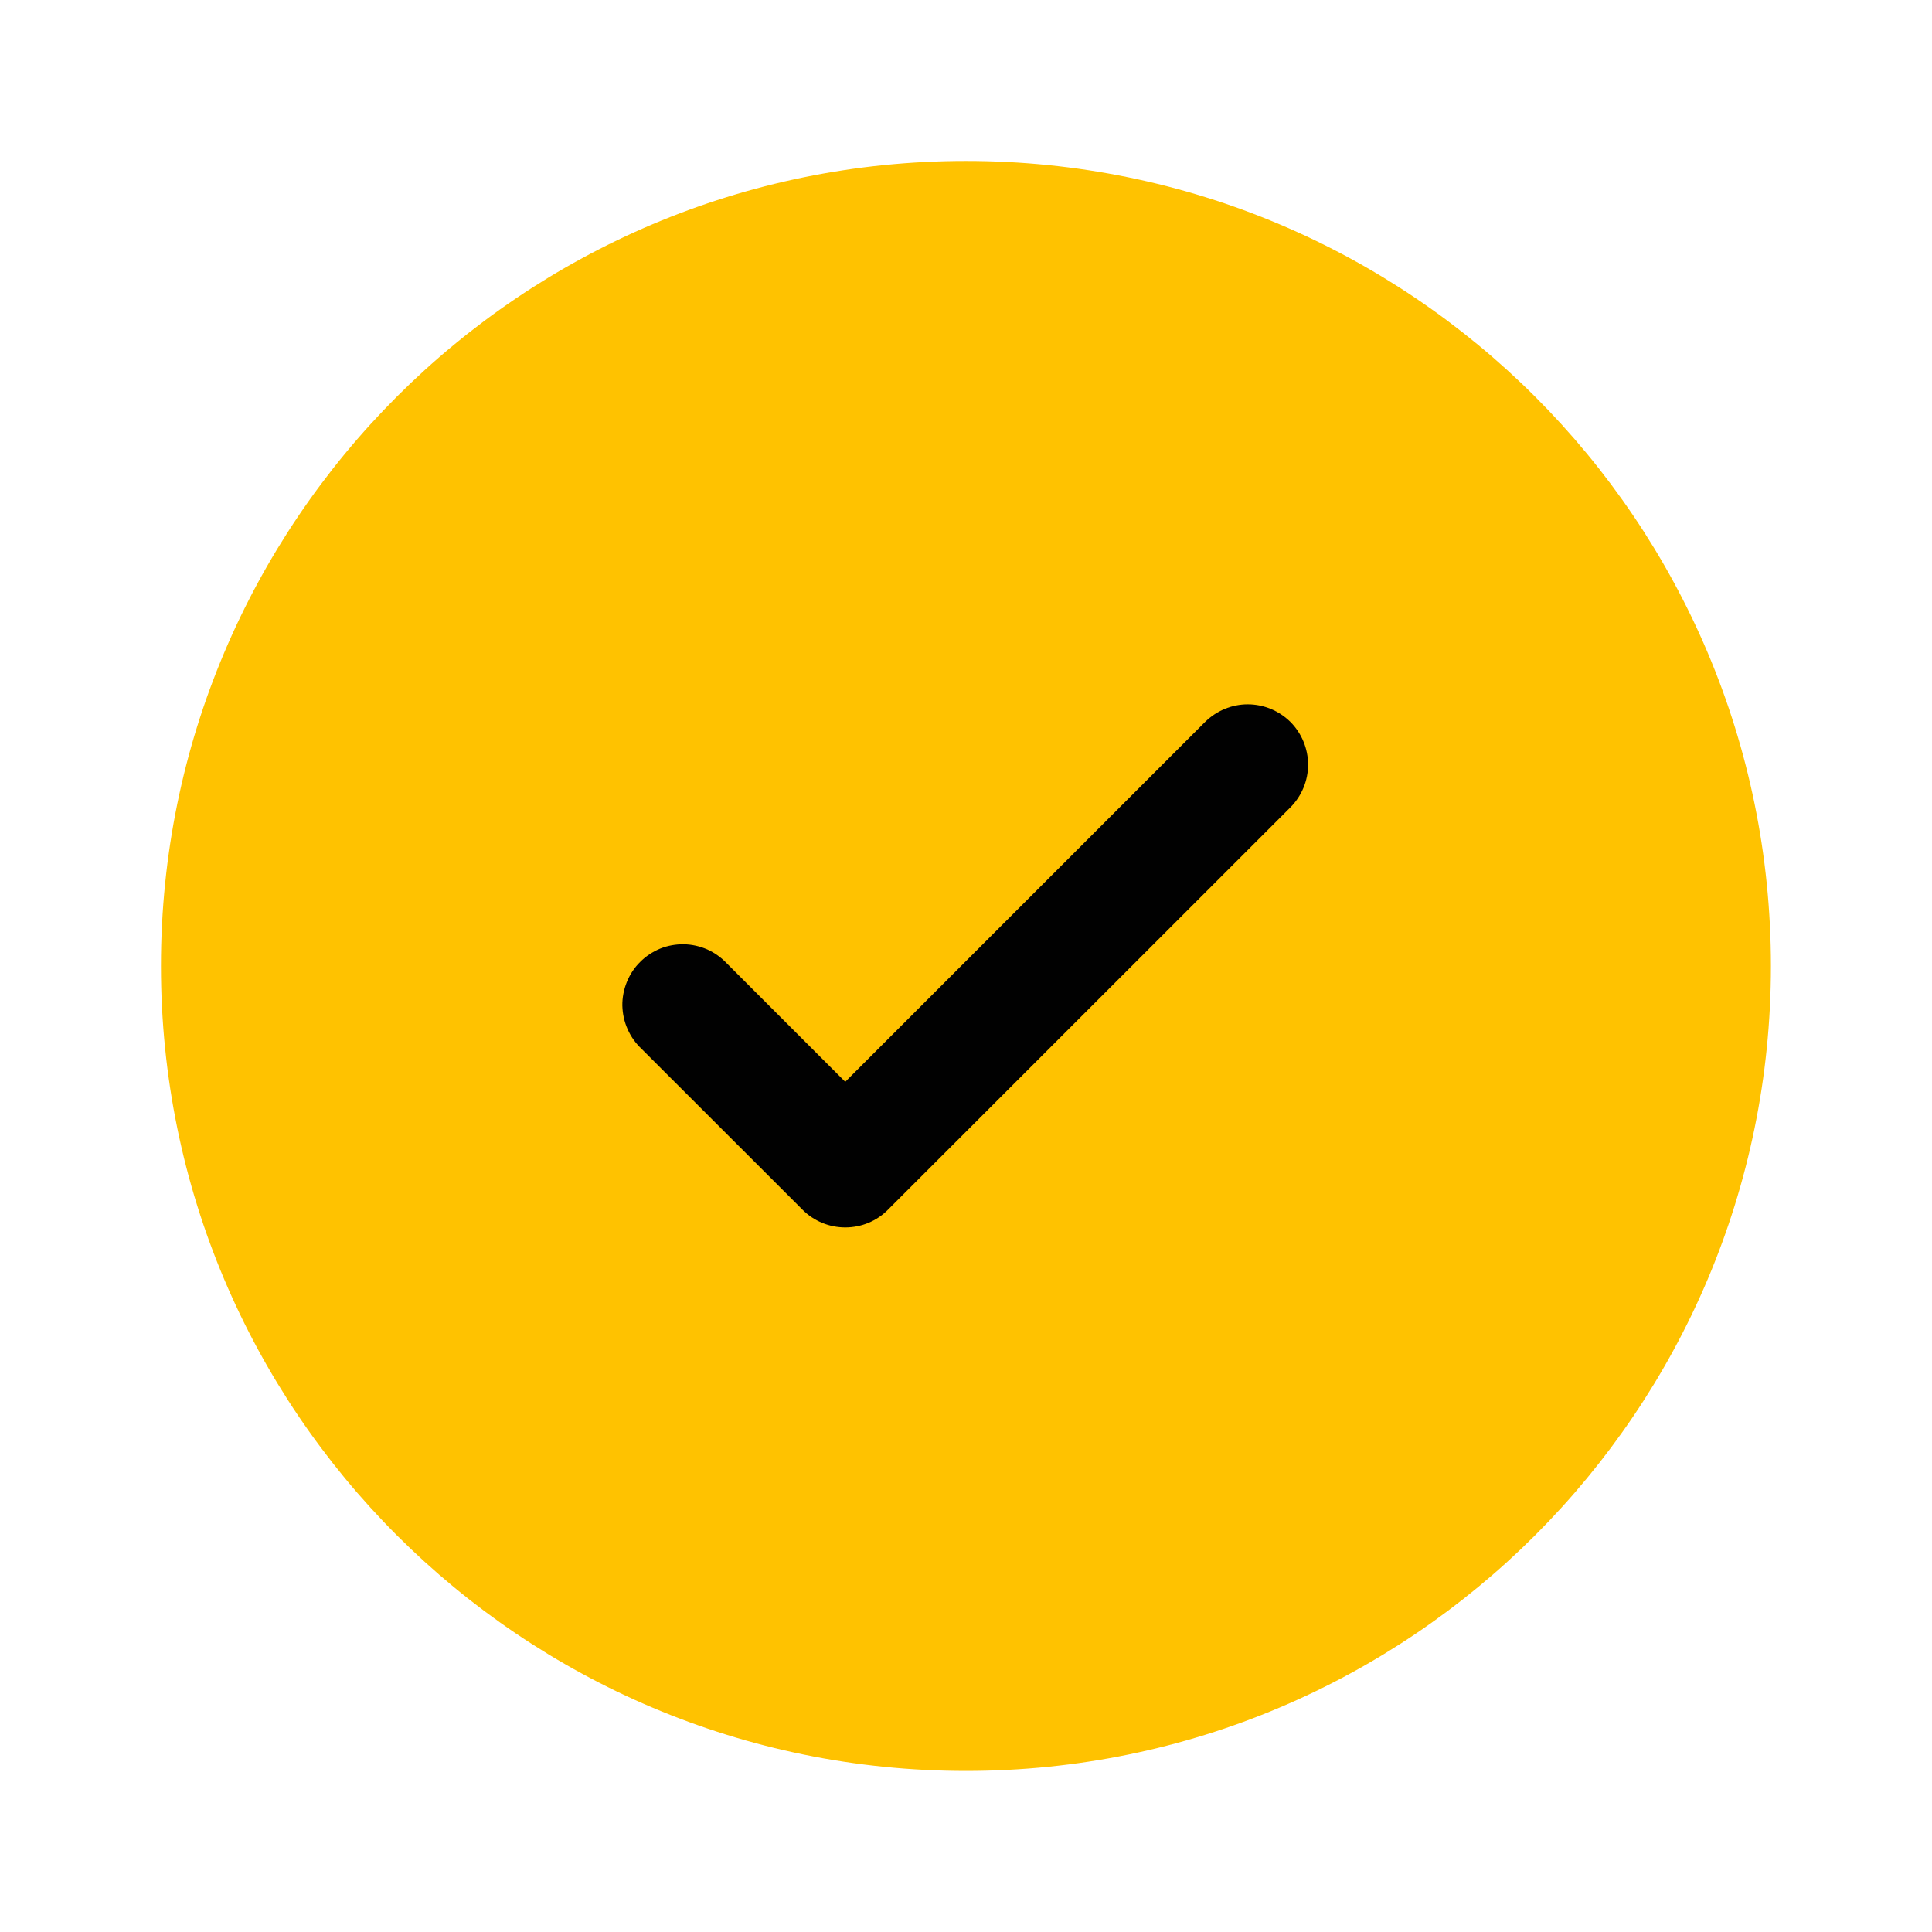
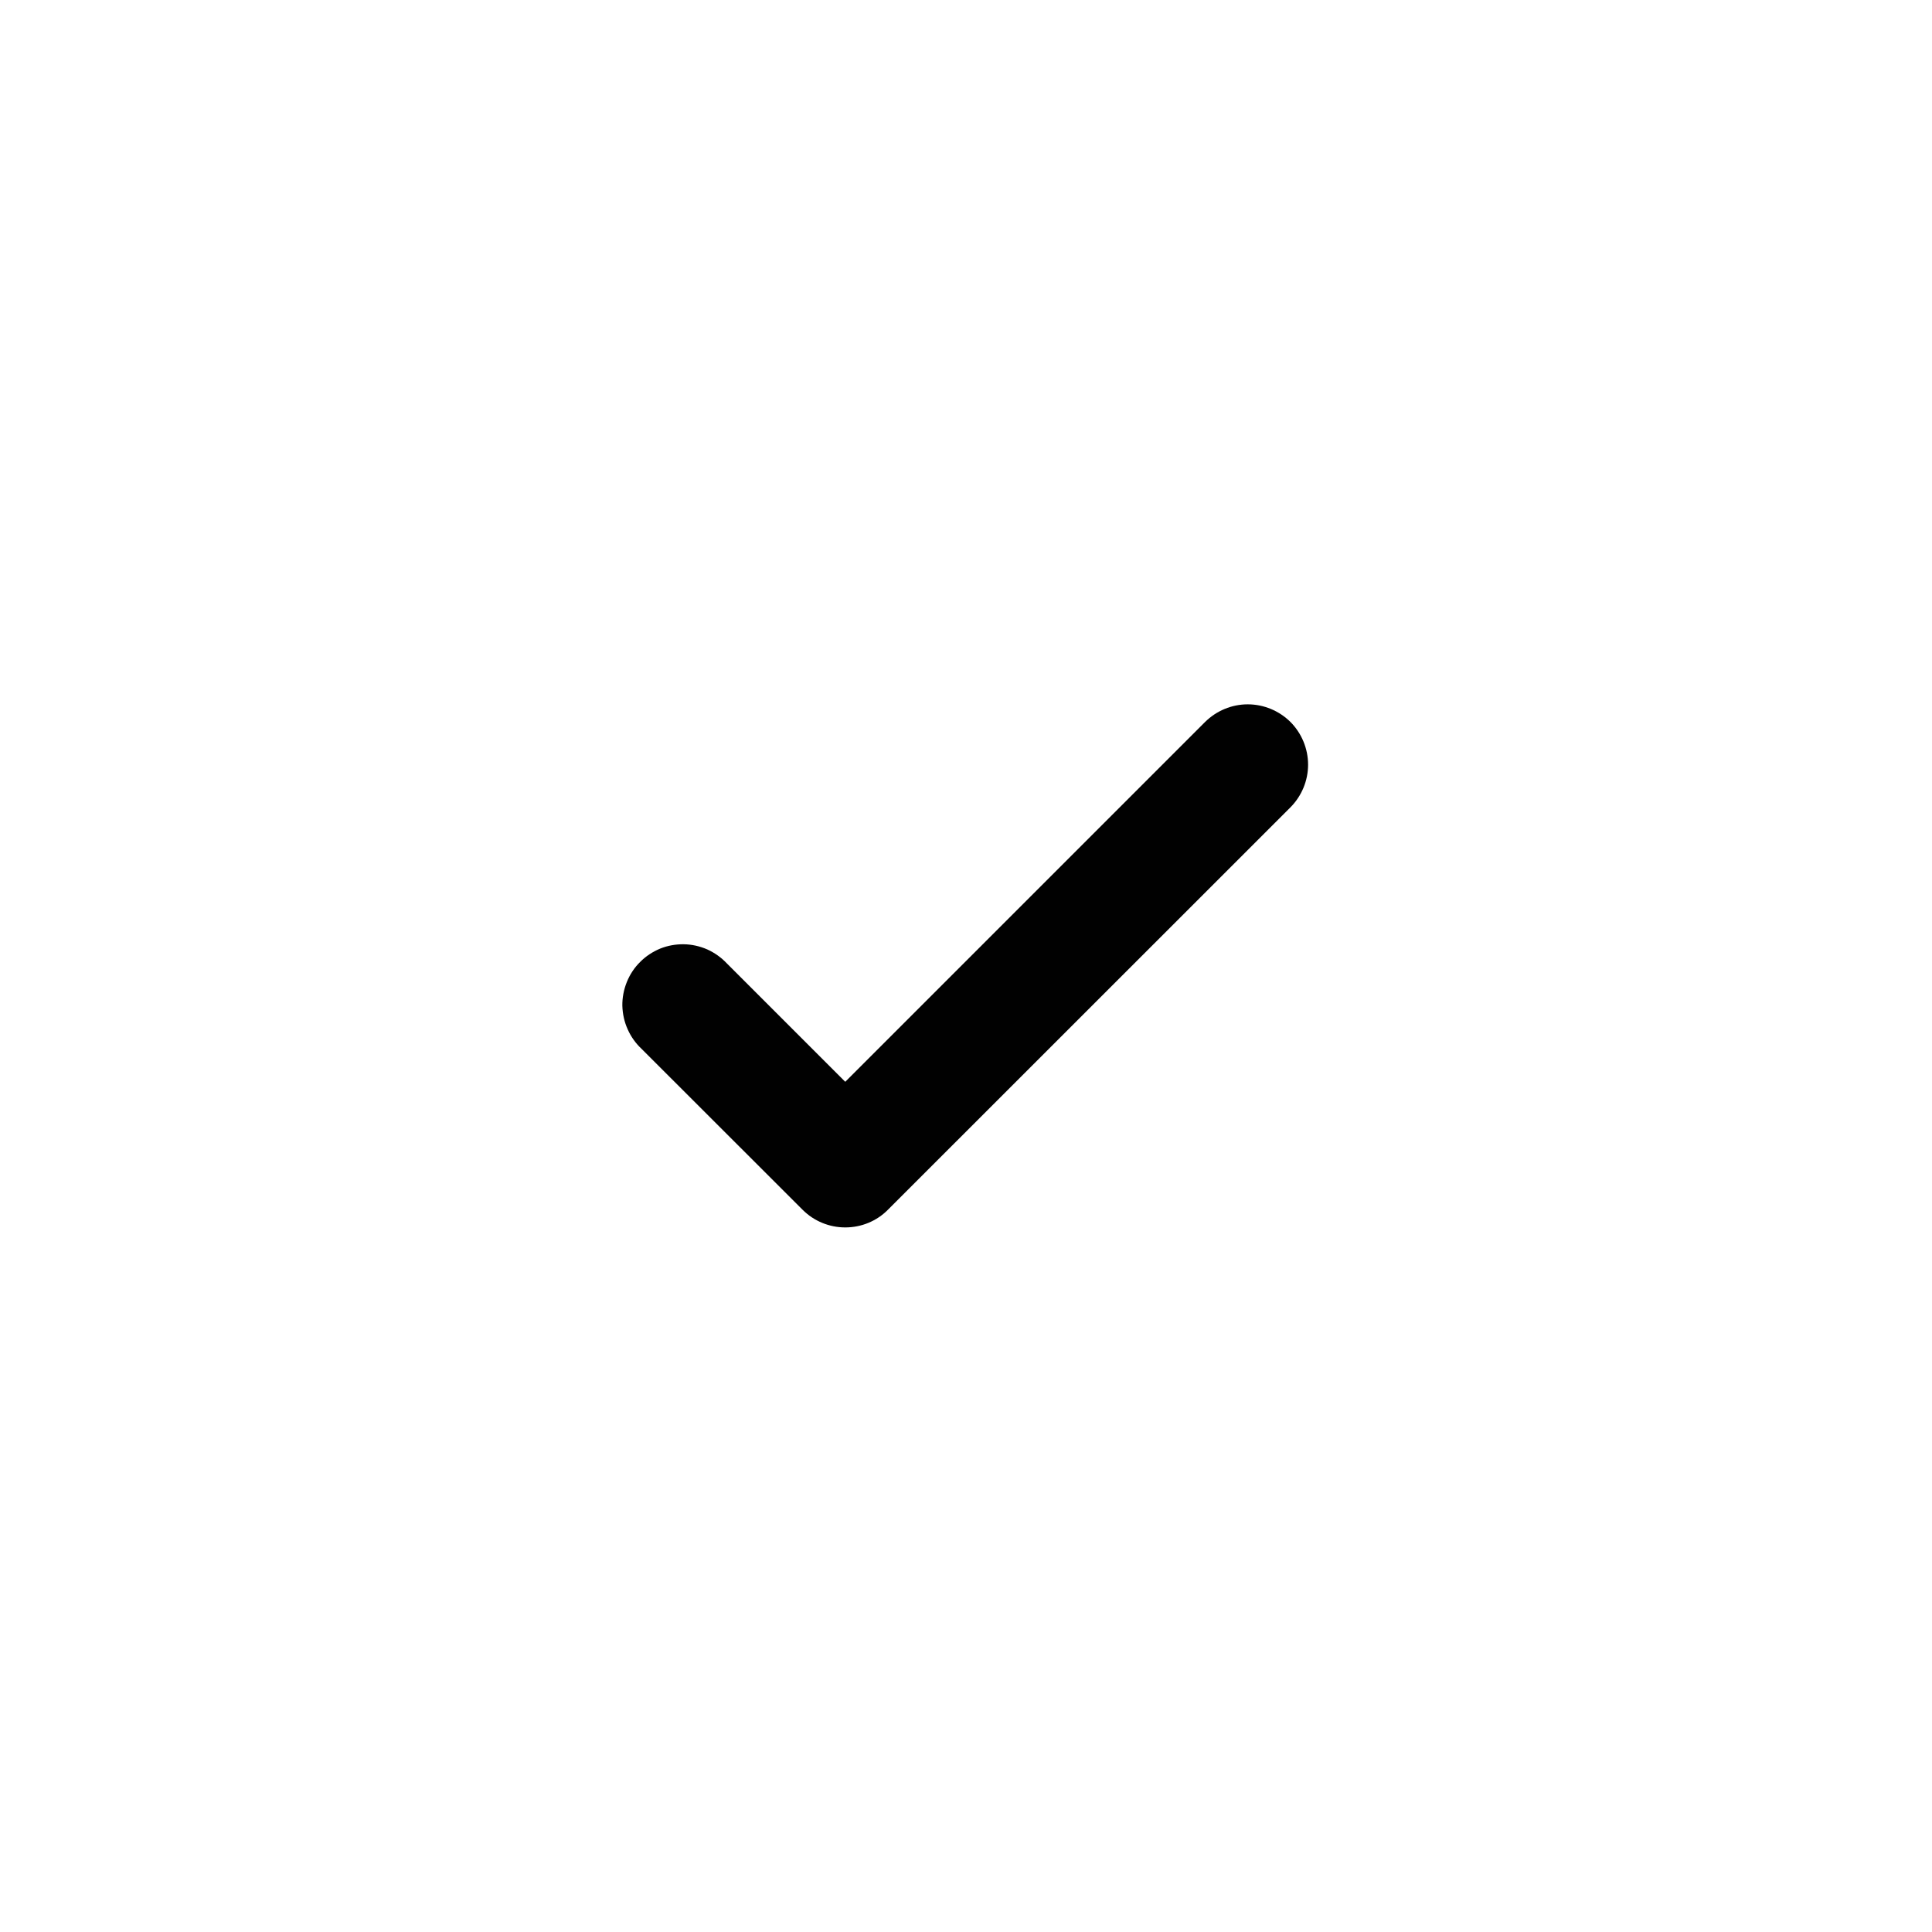
<svg xmlns="http://www.w3.org/2000/svg" width="16" height="16" viewBox="0 0 16 16" fill="none">
-   <path d="M14.666 8C14.666 11.682 11.682 14.666 8 14.666C4.318 14.666 1.333 11.682 1.333 8C1.333 4.318 4.318 1.333 8 1.333C11.682 1.333 14.666 4.318 14.666 8Z" fill="#FFC200" />
  <path d="M10.687 5.979C10.78 6.073 10.833 6.2 10.833 6.333C10.833 6.465 10.78 6.592 10.687 6.686L7.353 10.019C7.26 10.113 7.133 10.165 7 10.165C6.868 10.165 6.741 10.113 6.647 10.019L5.313 8.686C5.264 8.64 5.225 8.585 5.198 8.524C5.17 8.462 5.156 8.396 5.154 8.329C5.153 8.262 5.166 8.195 5.191 8.133C5.216 8.071 5.253 8.014 5.301 7.967C5.348 7.919 5.405 7.882 5.467 7.856C5.529 7.831 5.596 7.819 5.663 7.82C5.73 7.821 5.796 7.836 5.858 7.863C5.919 7.891 5.974 7.93 6.02 7.979L7 8.959L8.49 7.469L9.98 5.979C10.074 5.886 10.201 5.833 10.333 5.833C10.466 5.833 10.593 5.886 10.687 5.979Z" fill="#010101" />
</svg>